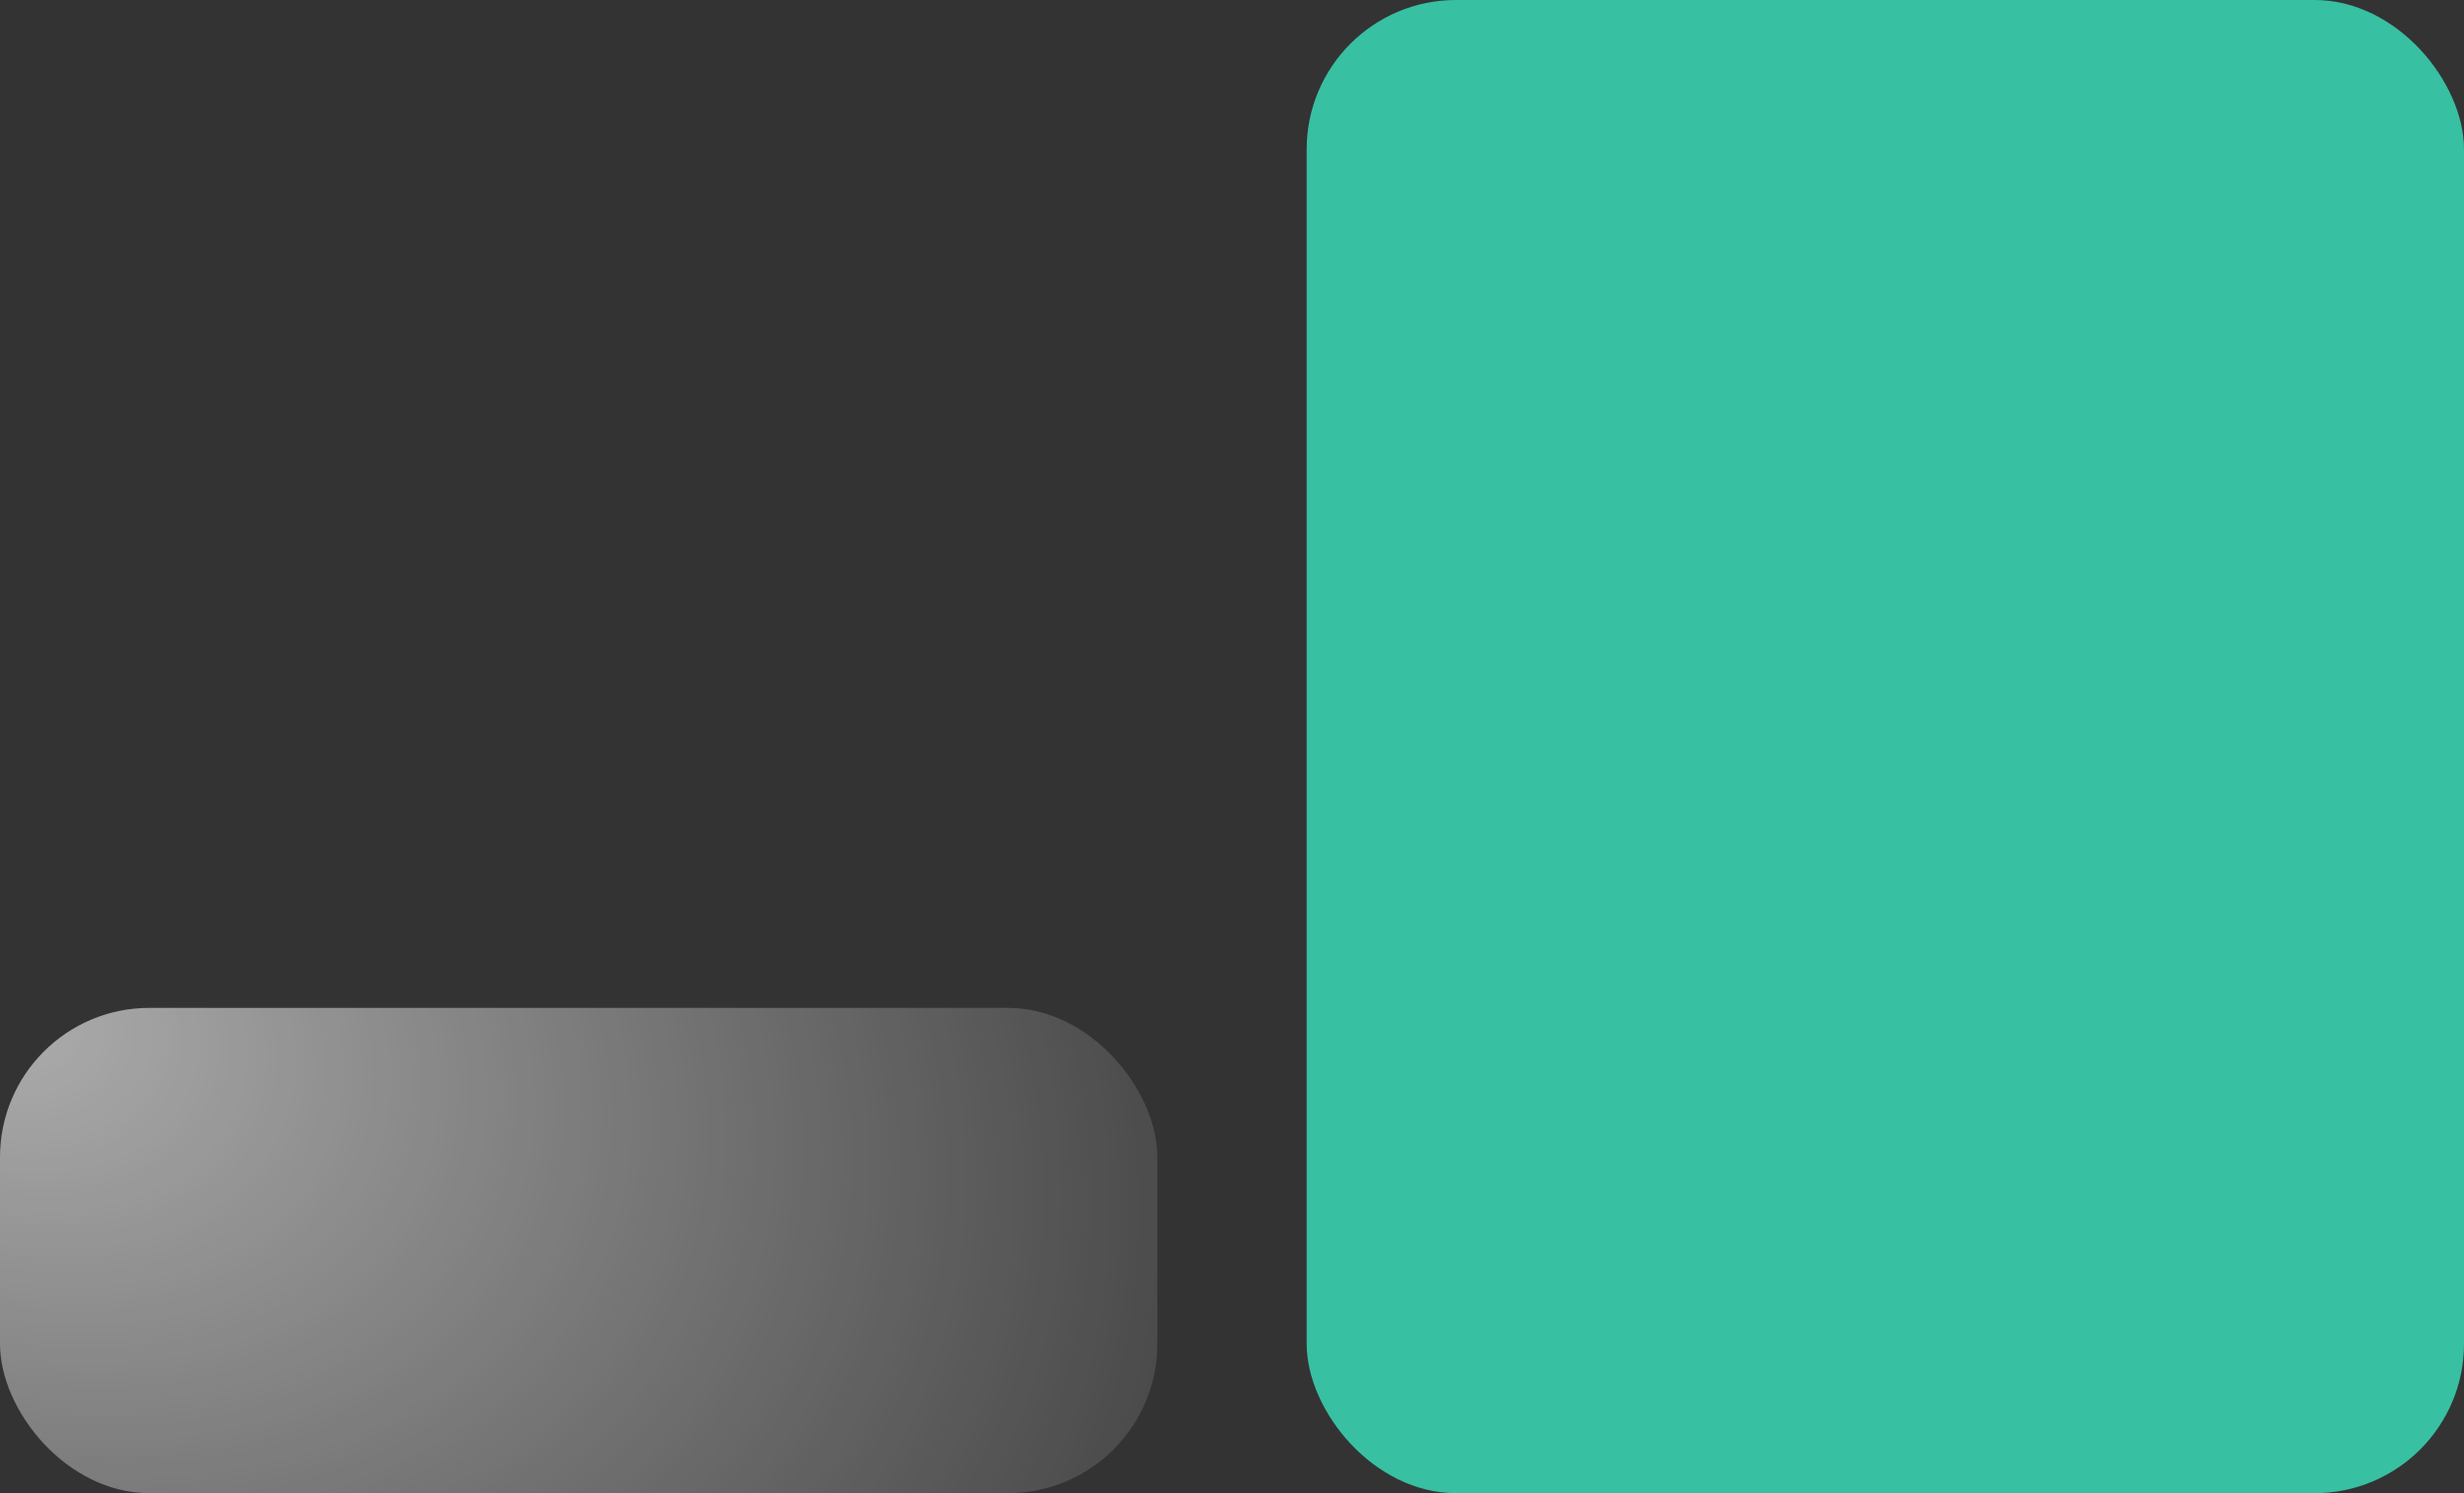
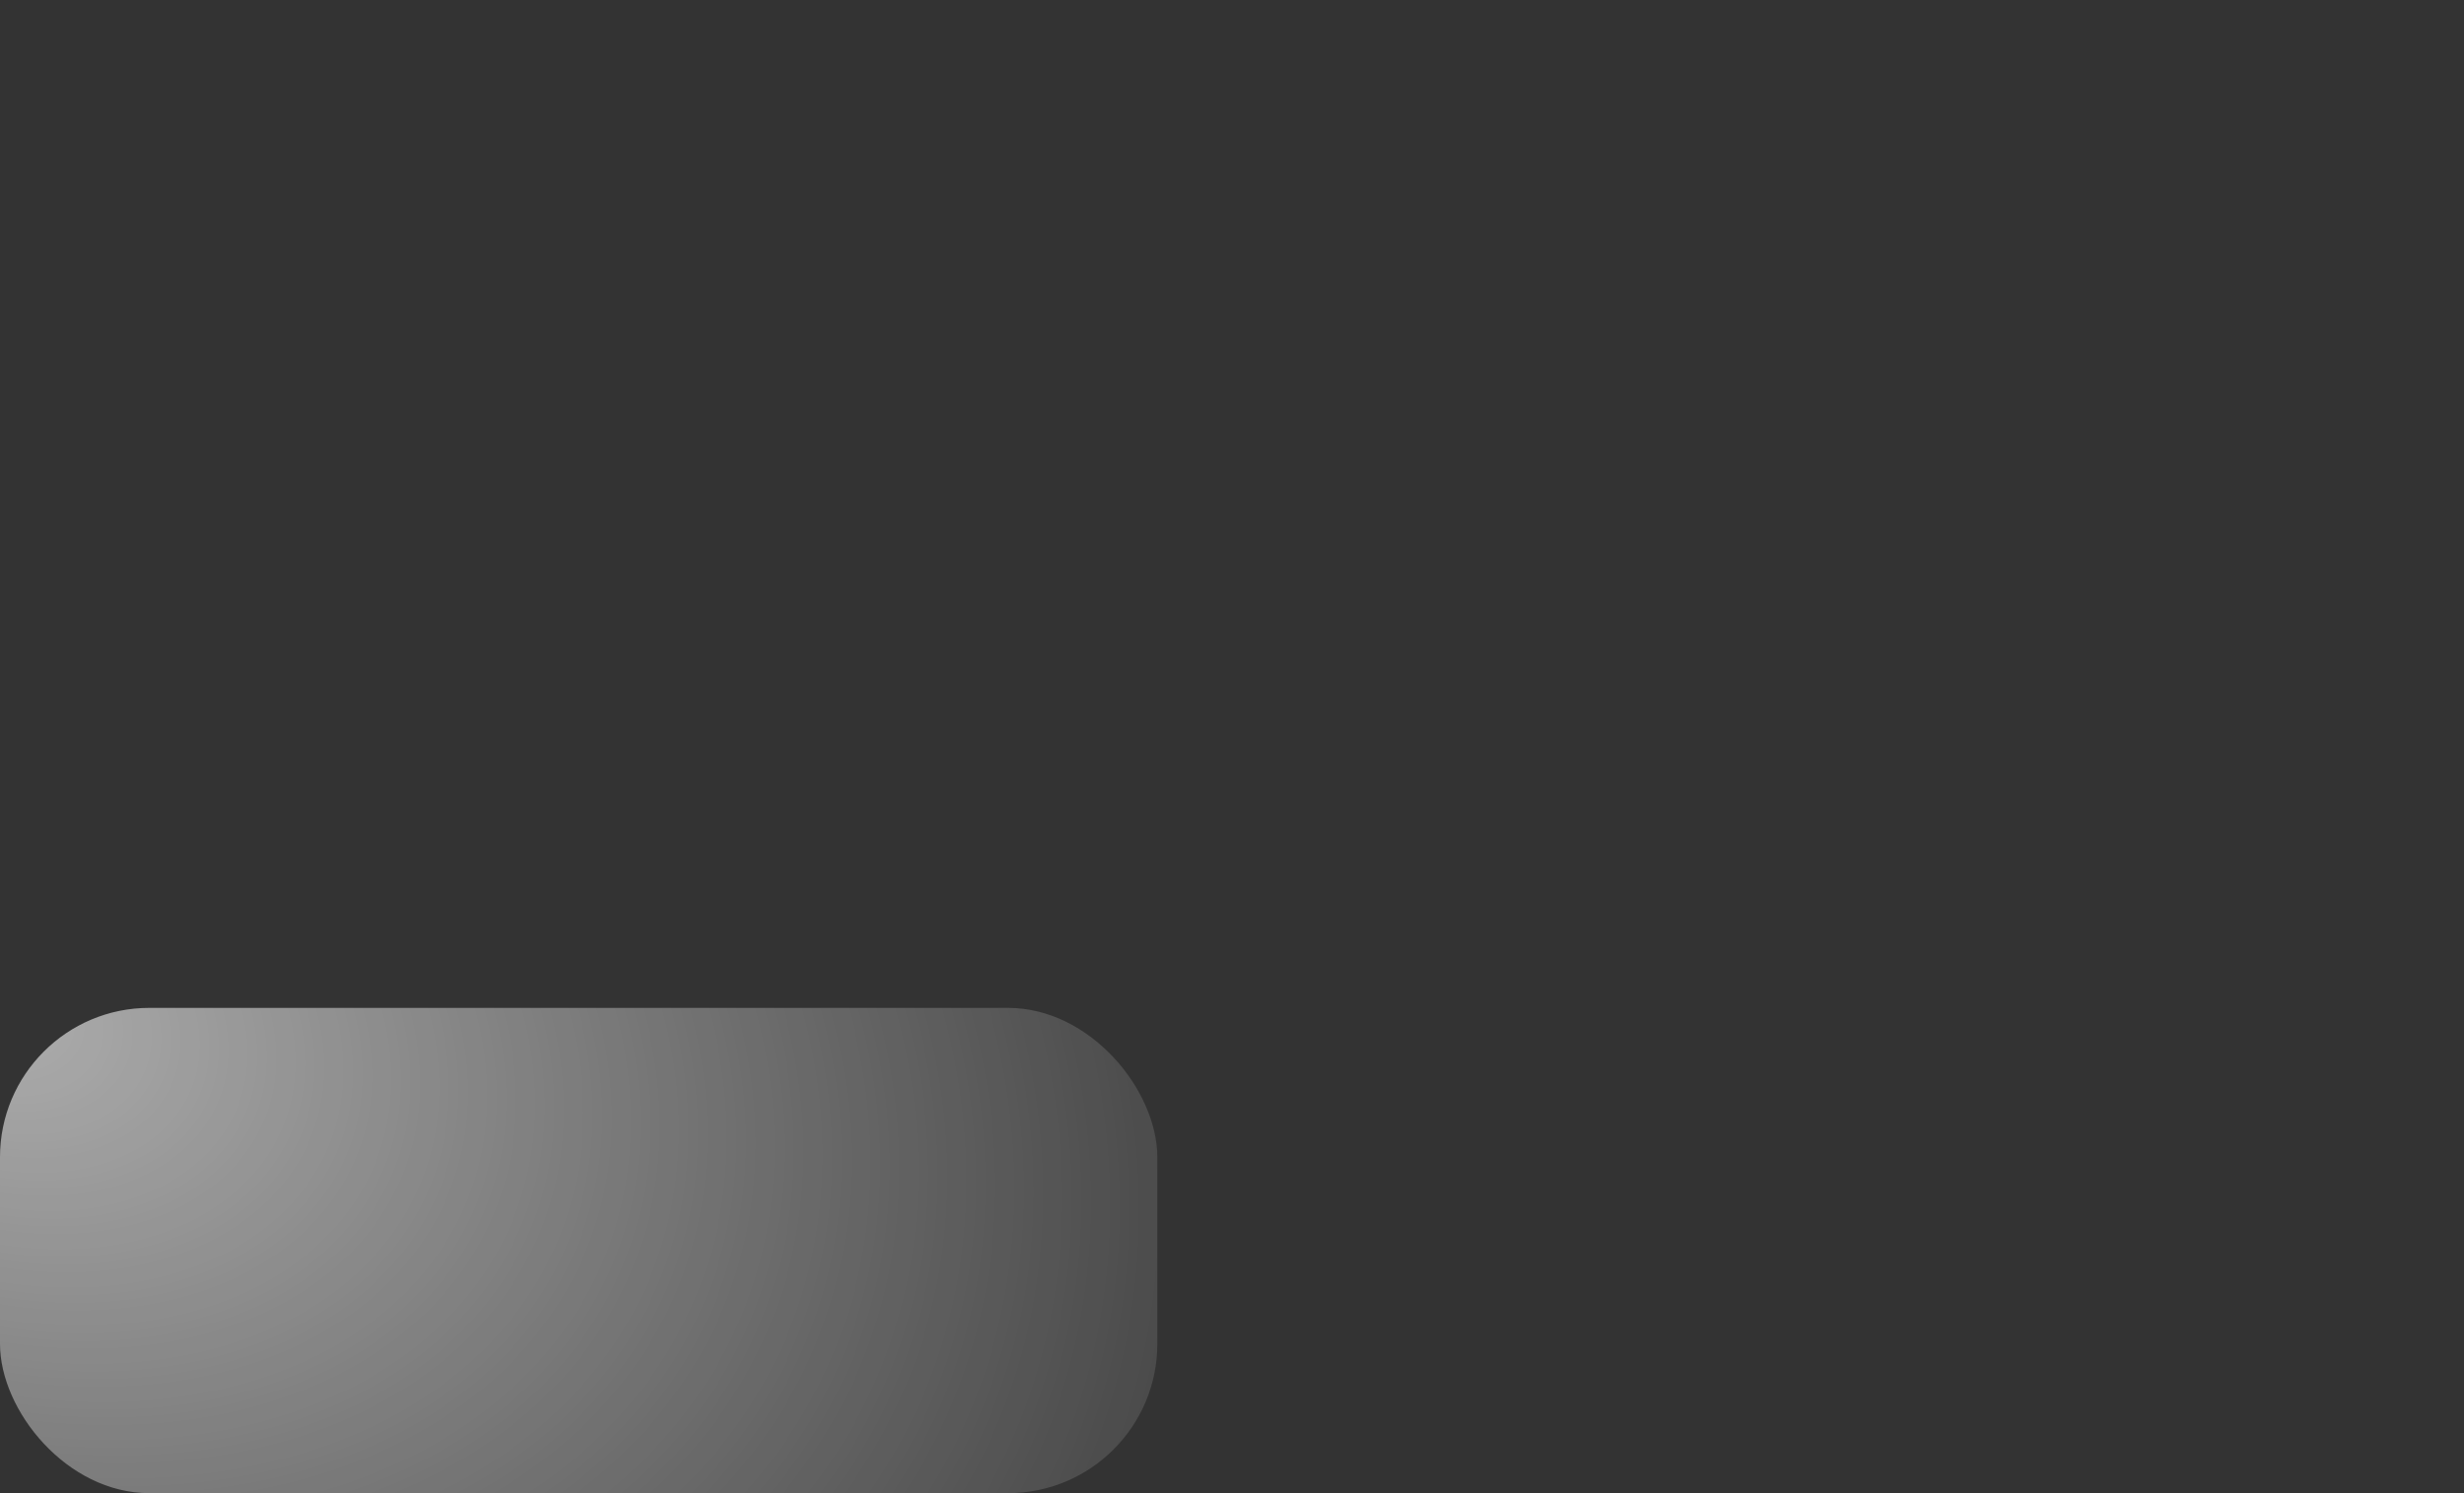
<svg xmlns="http://www.w3.org/2000/svg" width="132" height="80" fill="none" viewBox="0 0 132 80">
  <rect x="0" y="0" width="132" height="80" fill="#333333" stroke="none" />
-   <rect width="62" height="80" x="70" fill="#38C0A2" rx="8" />
  <rect width="62" height="26" y="54" fill="url(#a)" rx="8" />
  <defs>
    <radialGradient id="a" cx="0" cy="0" r="1" gradientTransform="matrix(61.878 26.118 -19.114 45.285 0 53.98)" gradientUnits="userSpaceOnUse">
      <stop stop-color="#fff" stop-opacity=".6" />
      <stop offset="1" stop-color="#fff" stop-opacity=".1" />
    </radialGradient>
  </defs>
</svg>